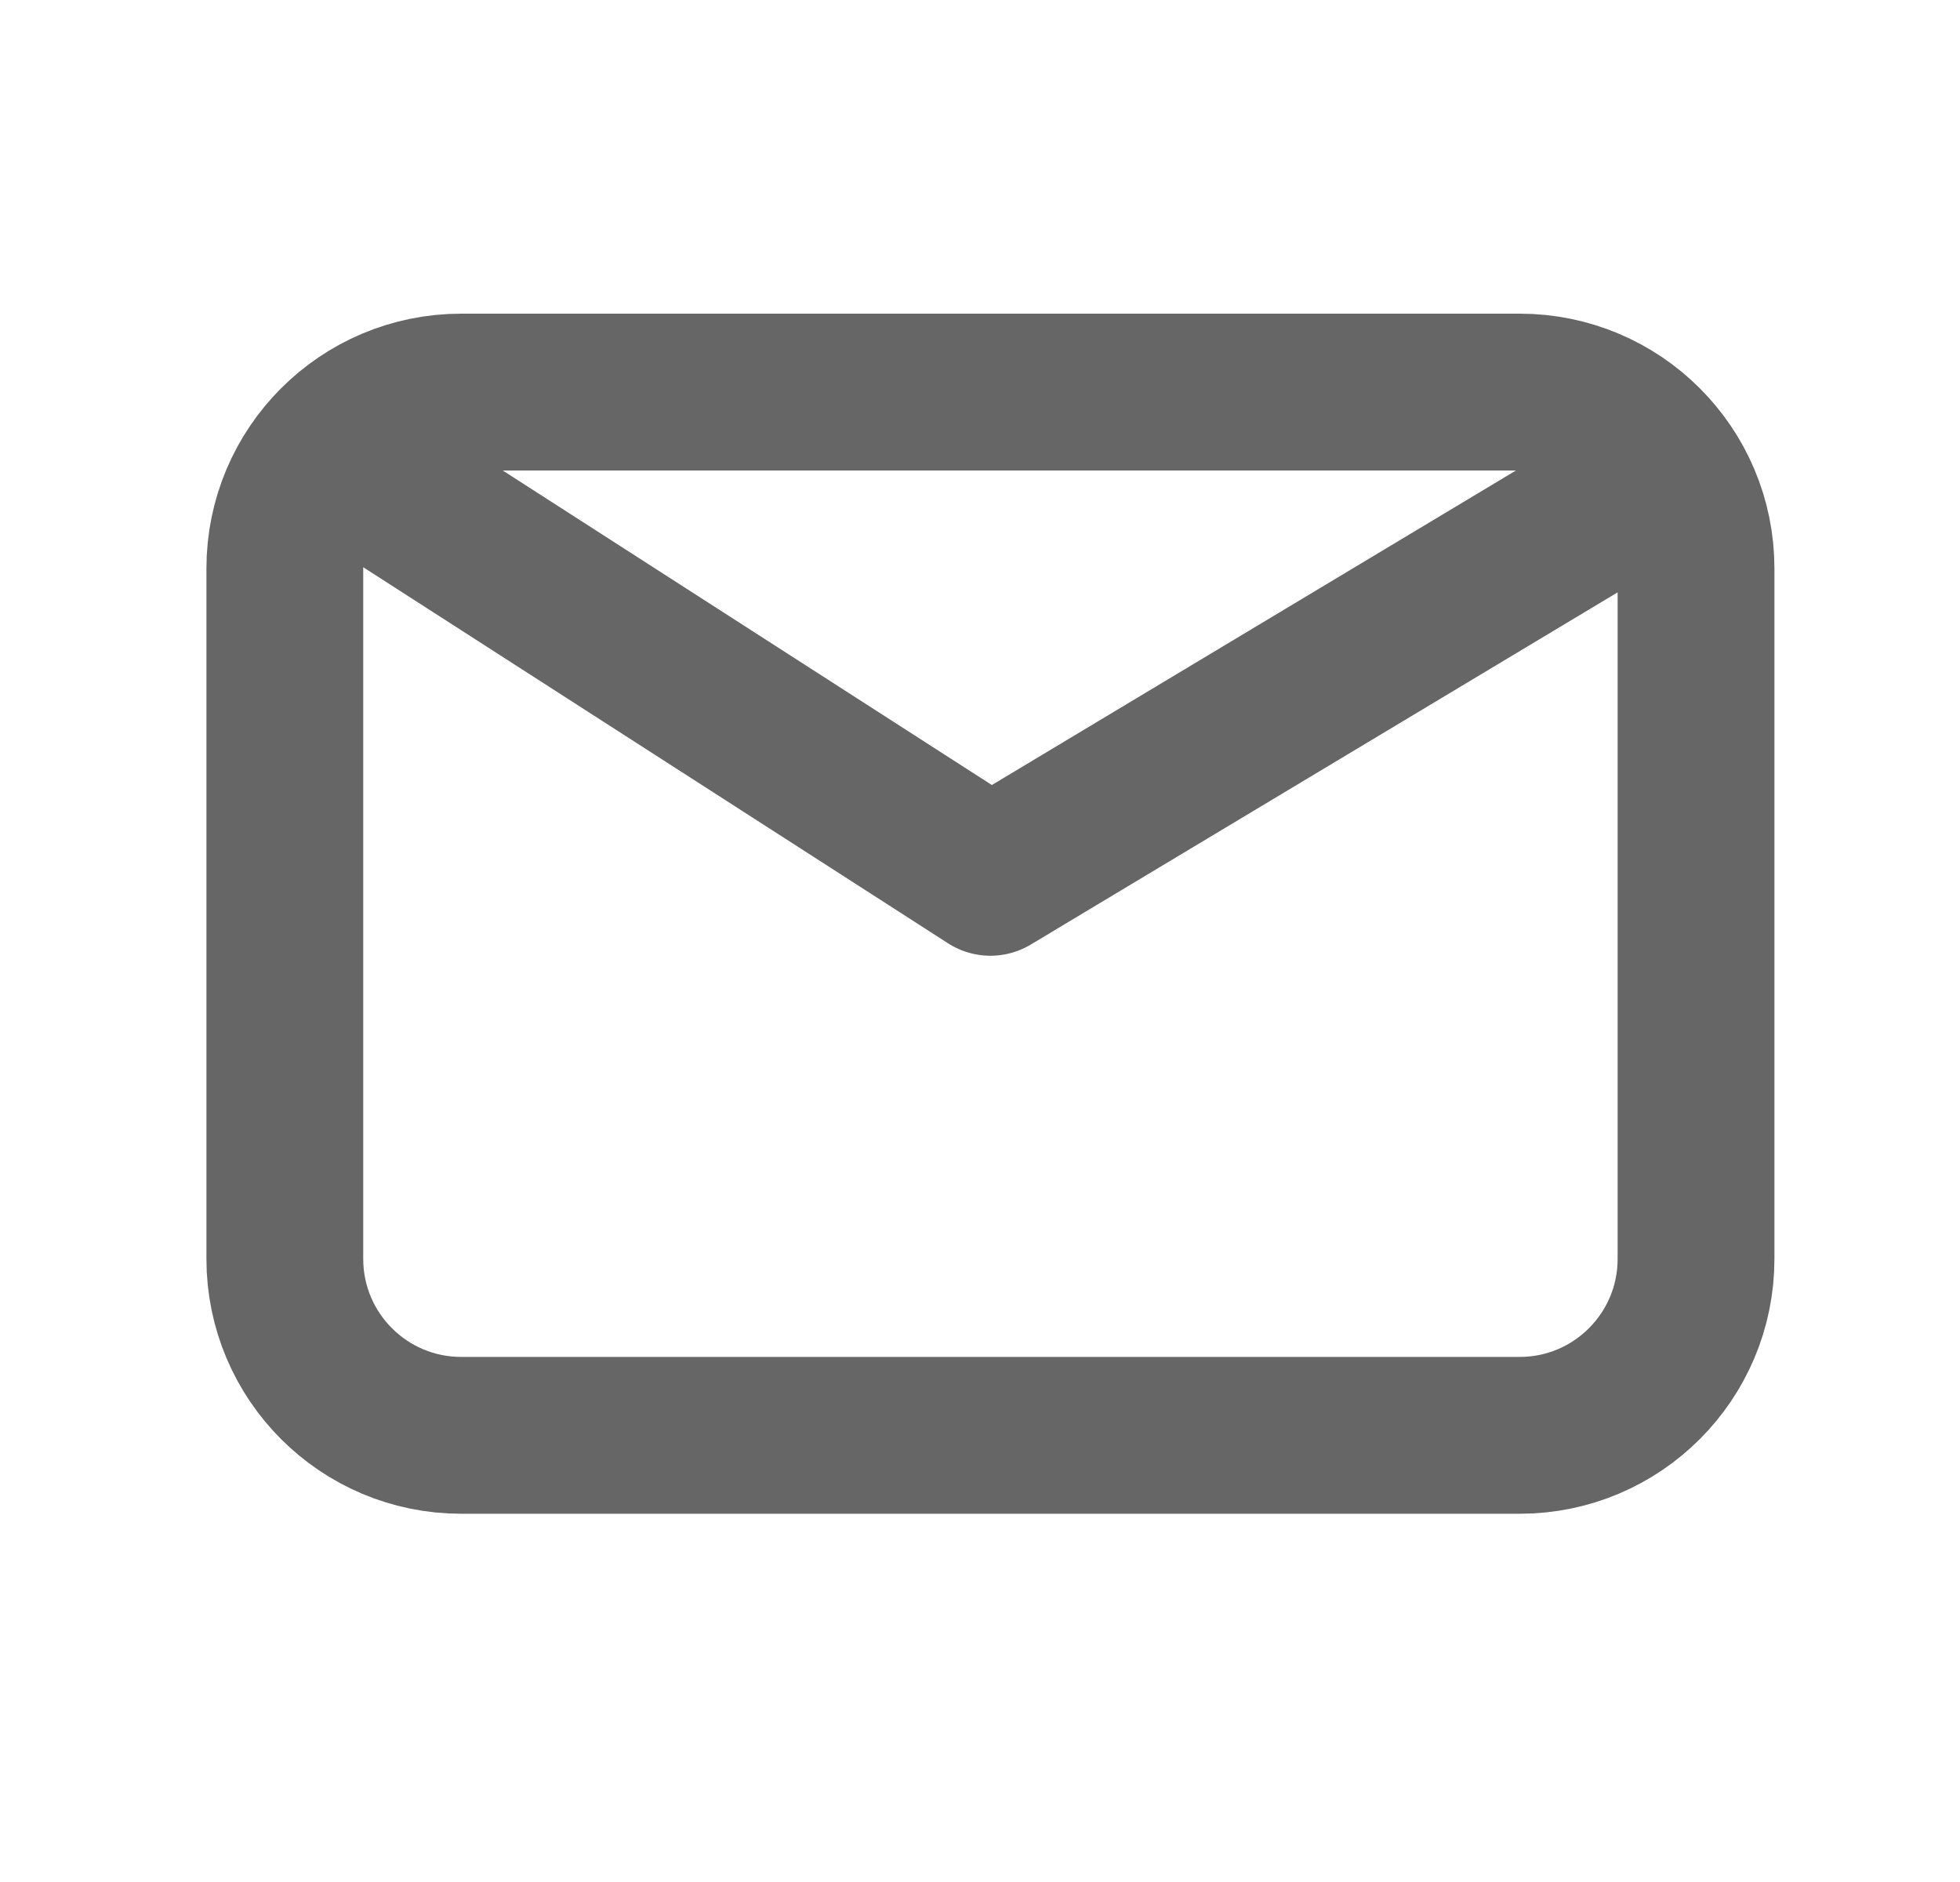
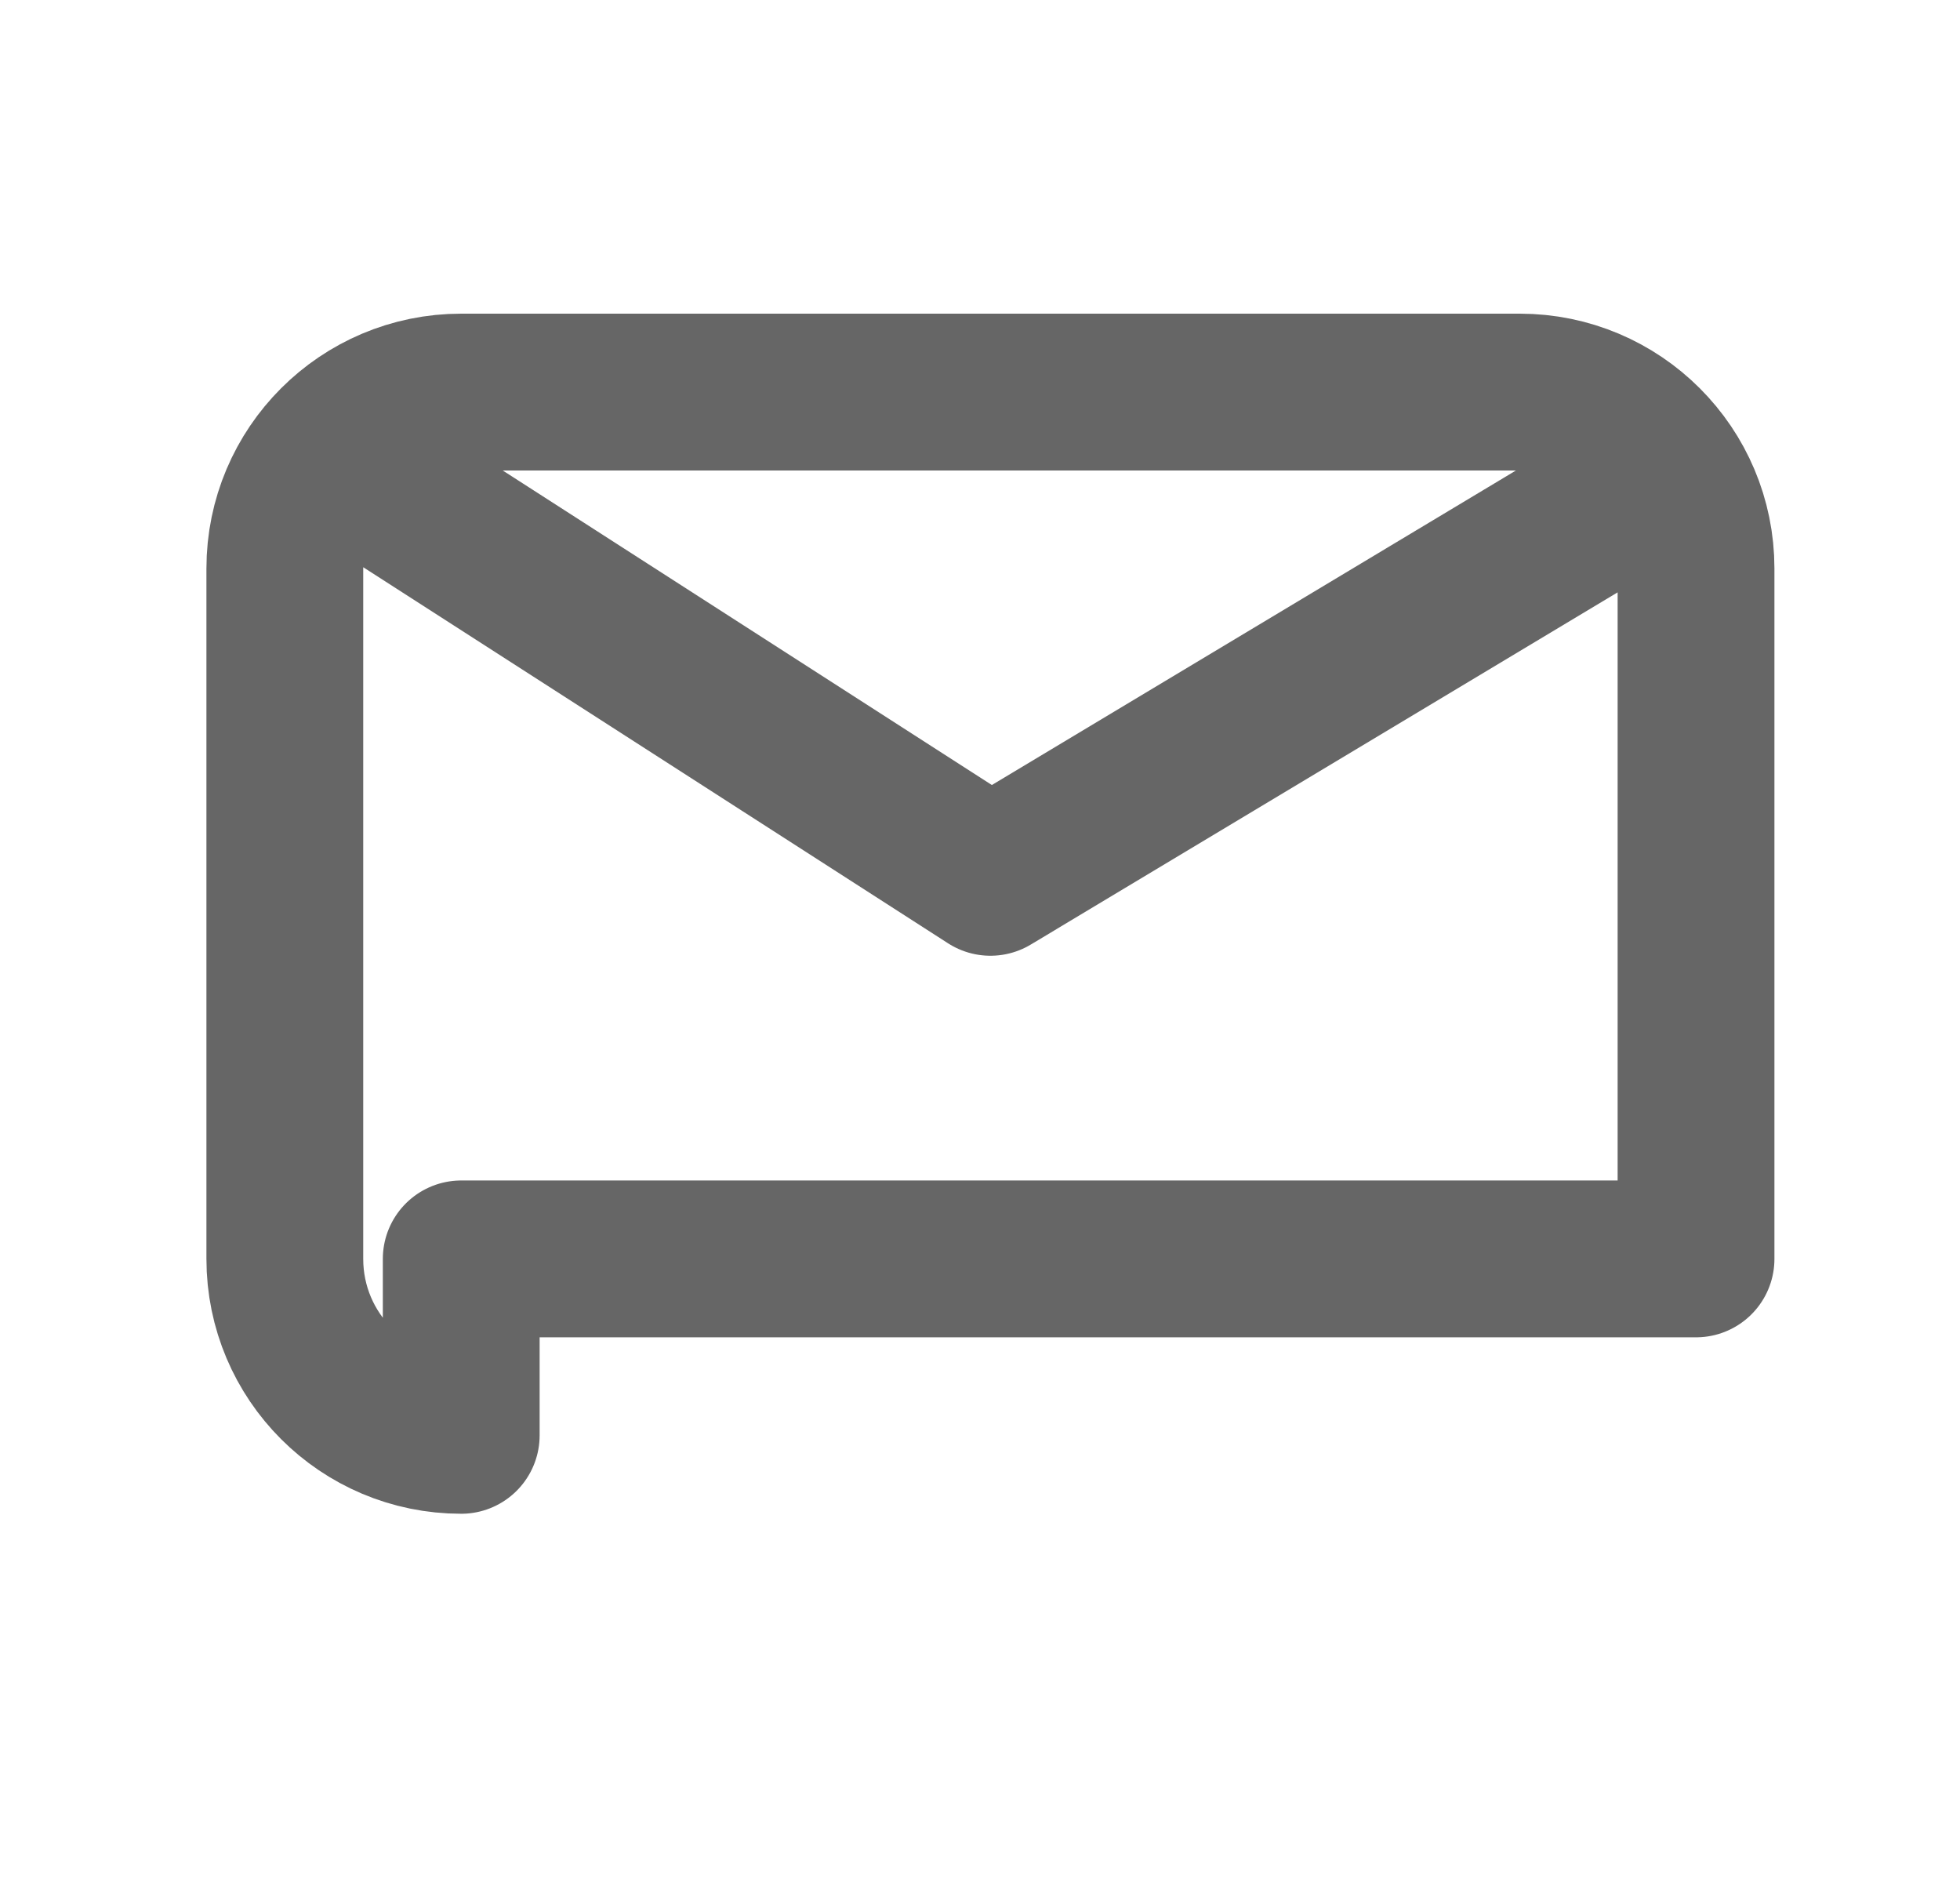
<svg xmlns="http://www.w3.org/2000/svg" width="25" height="24" viewBox="0 0 25 24" fill="none">
  <g id="Mail 01">
-     <path id="Icon" d="M4.758 6.125L12.633 11.188L21.071 6.125M5.883 18.304C4.641 18.304 3.633 17.297 3.633 16.054V7.25C3.633 6.007 4.641 5 5.883 5H19.383C20.626 5 21.633 6.007 21.633 7.25V16.054C21.633 17.297 20.626 18.304 19.383 18.304H5.883Z" stroke="#666666" stroke-width="2" stroke-linecap="round" stroke-linejoin="round" />
+     <path id="Icon" d="M4.758 6.125L12.633 11.188L21.071 6.125M5.883 18.304C4.641 18.304 3.633 17.297 3.633 16.054V7.25C3.633 6.007 4.641 5 5.883 5H19.383C20.626 5 21.633 6.007 21.633 7.25V16.054H5.883Z" stroke="#666666" stroke-width="2" stroke-linecap="round" stroke-linejoin="round" />
  </g>
</svg>